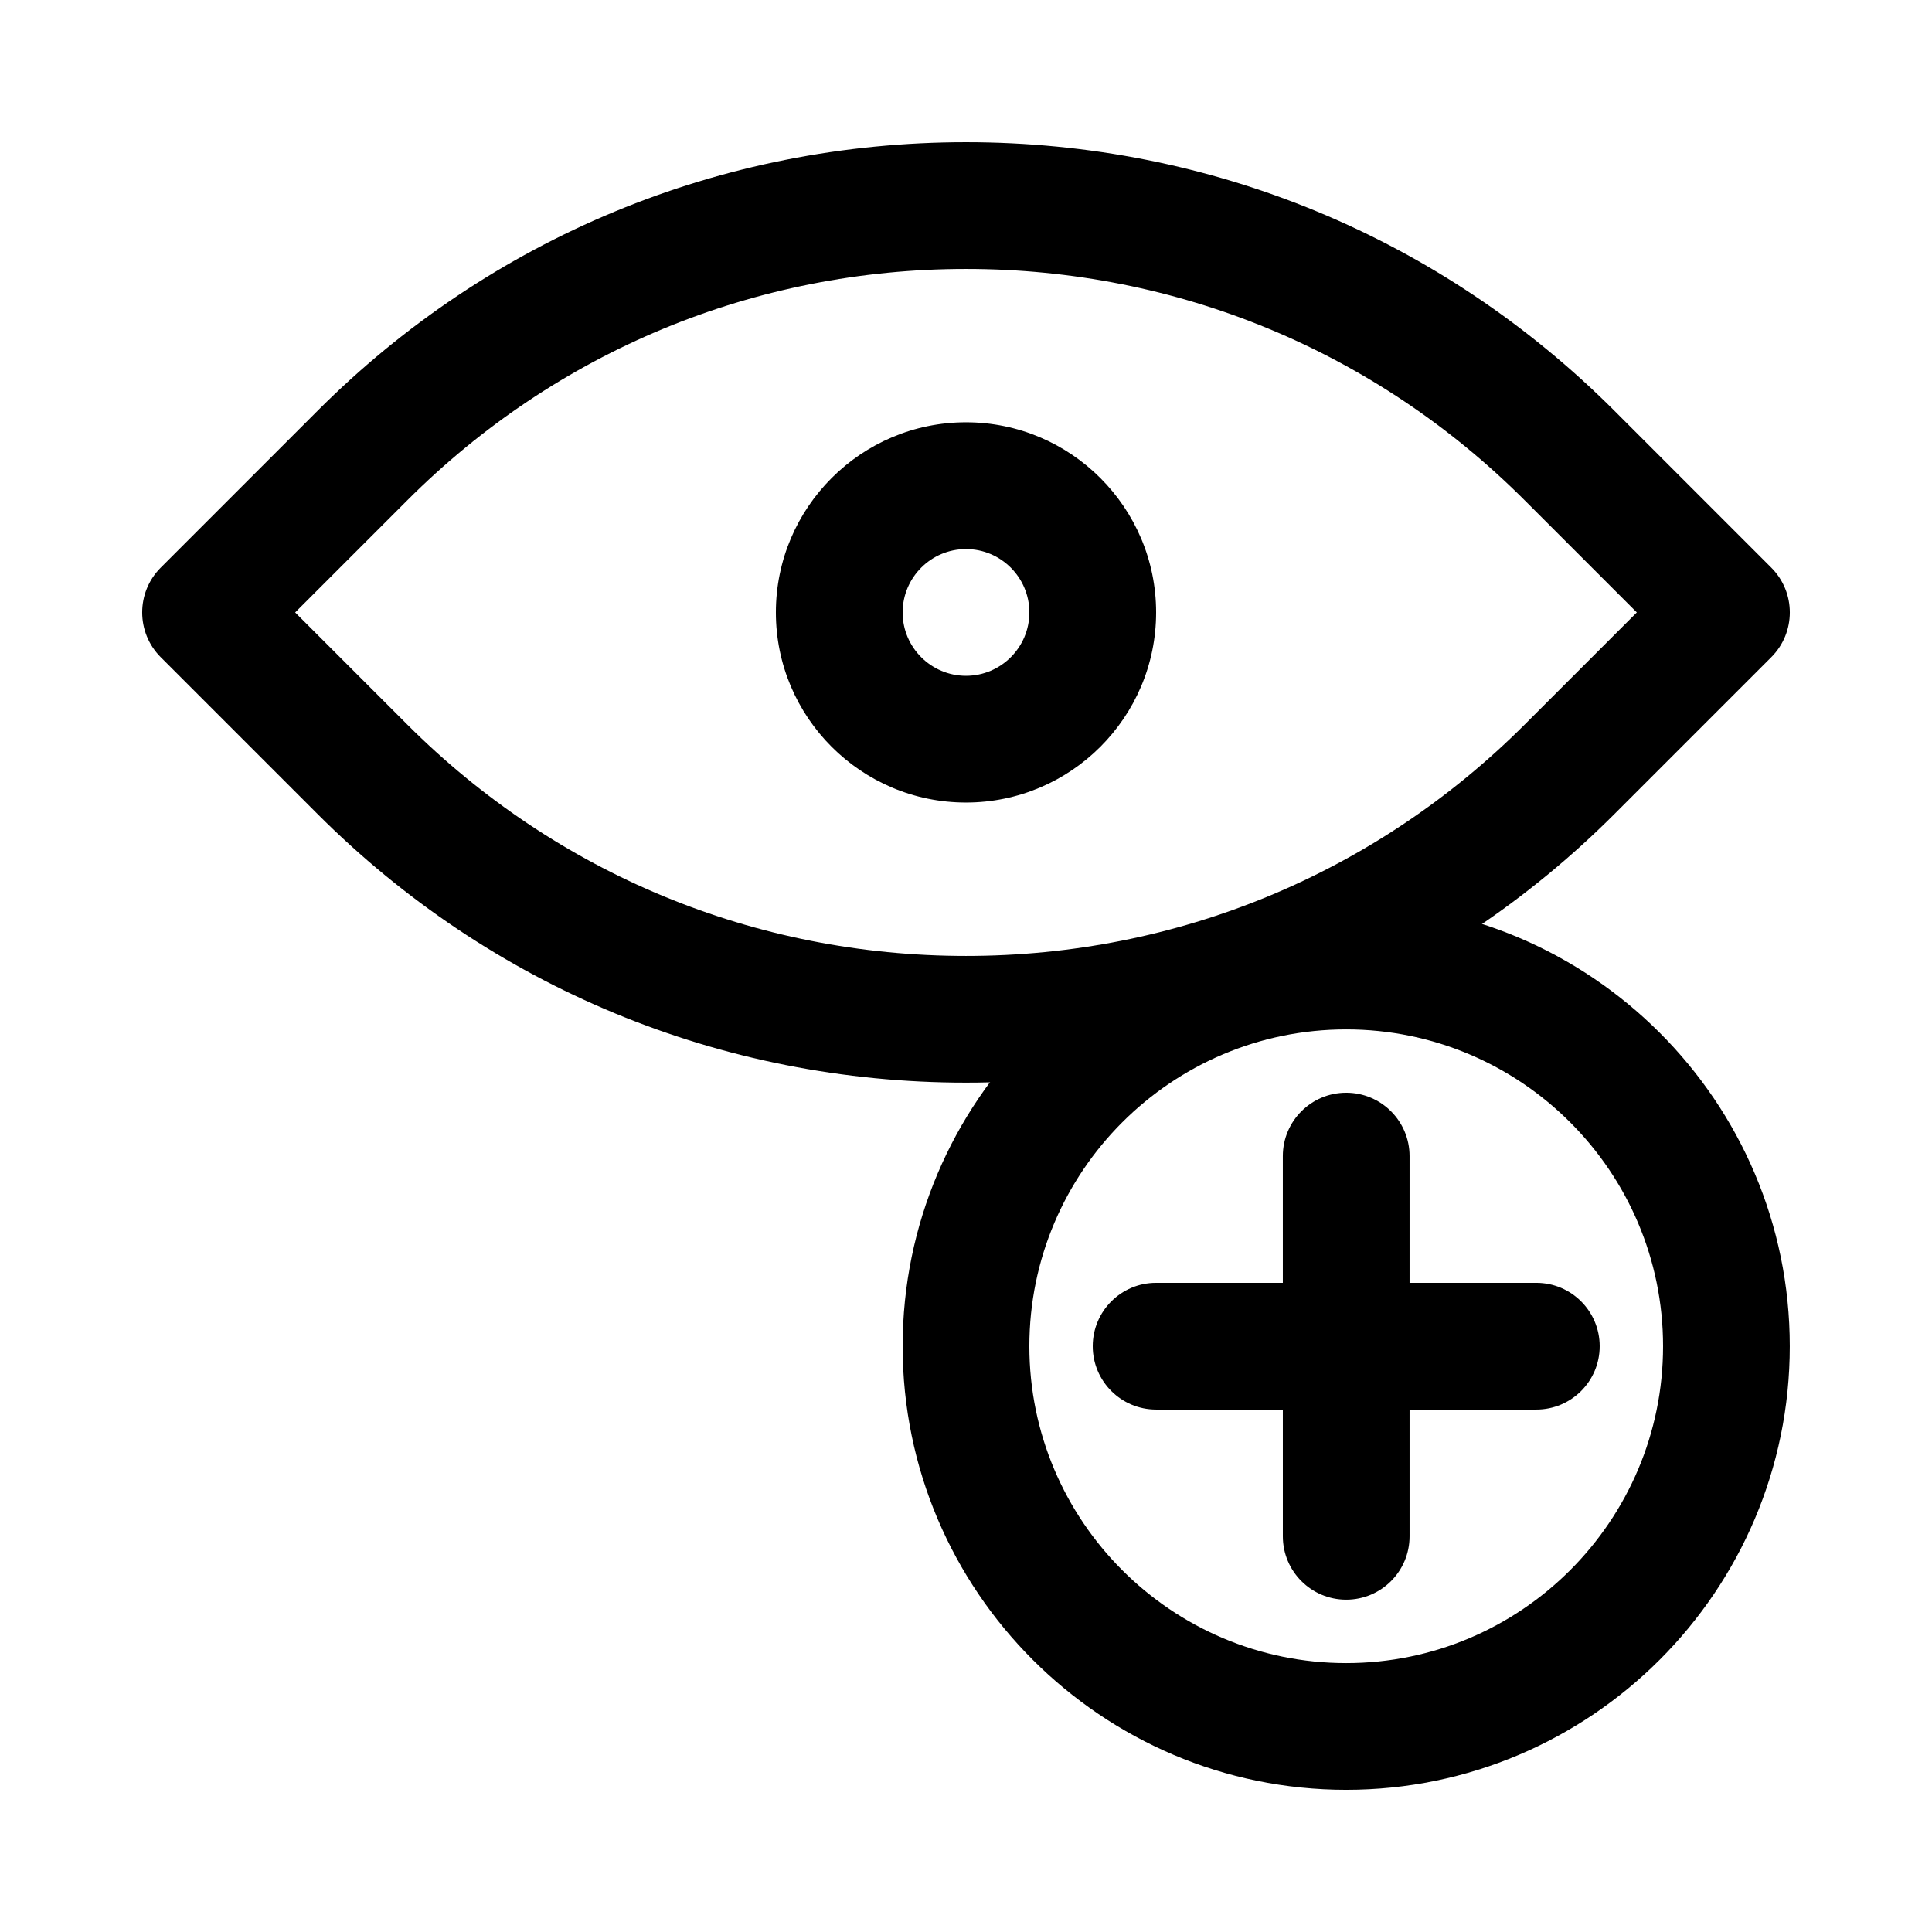
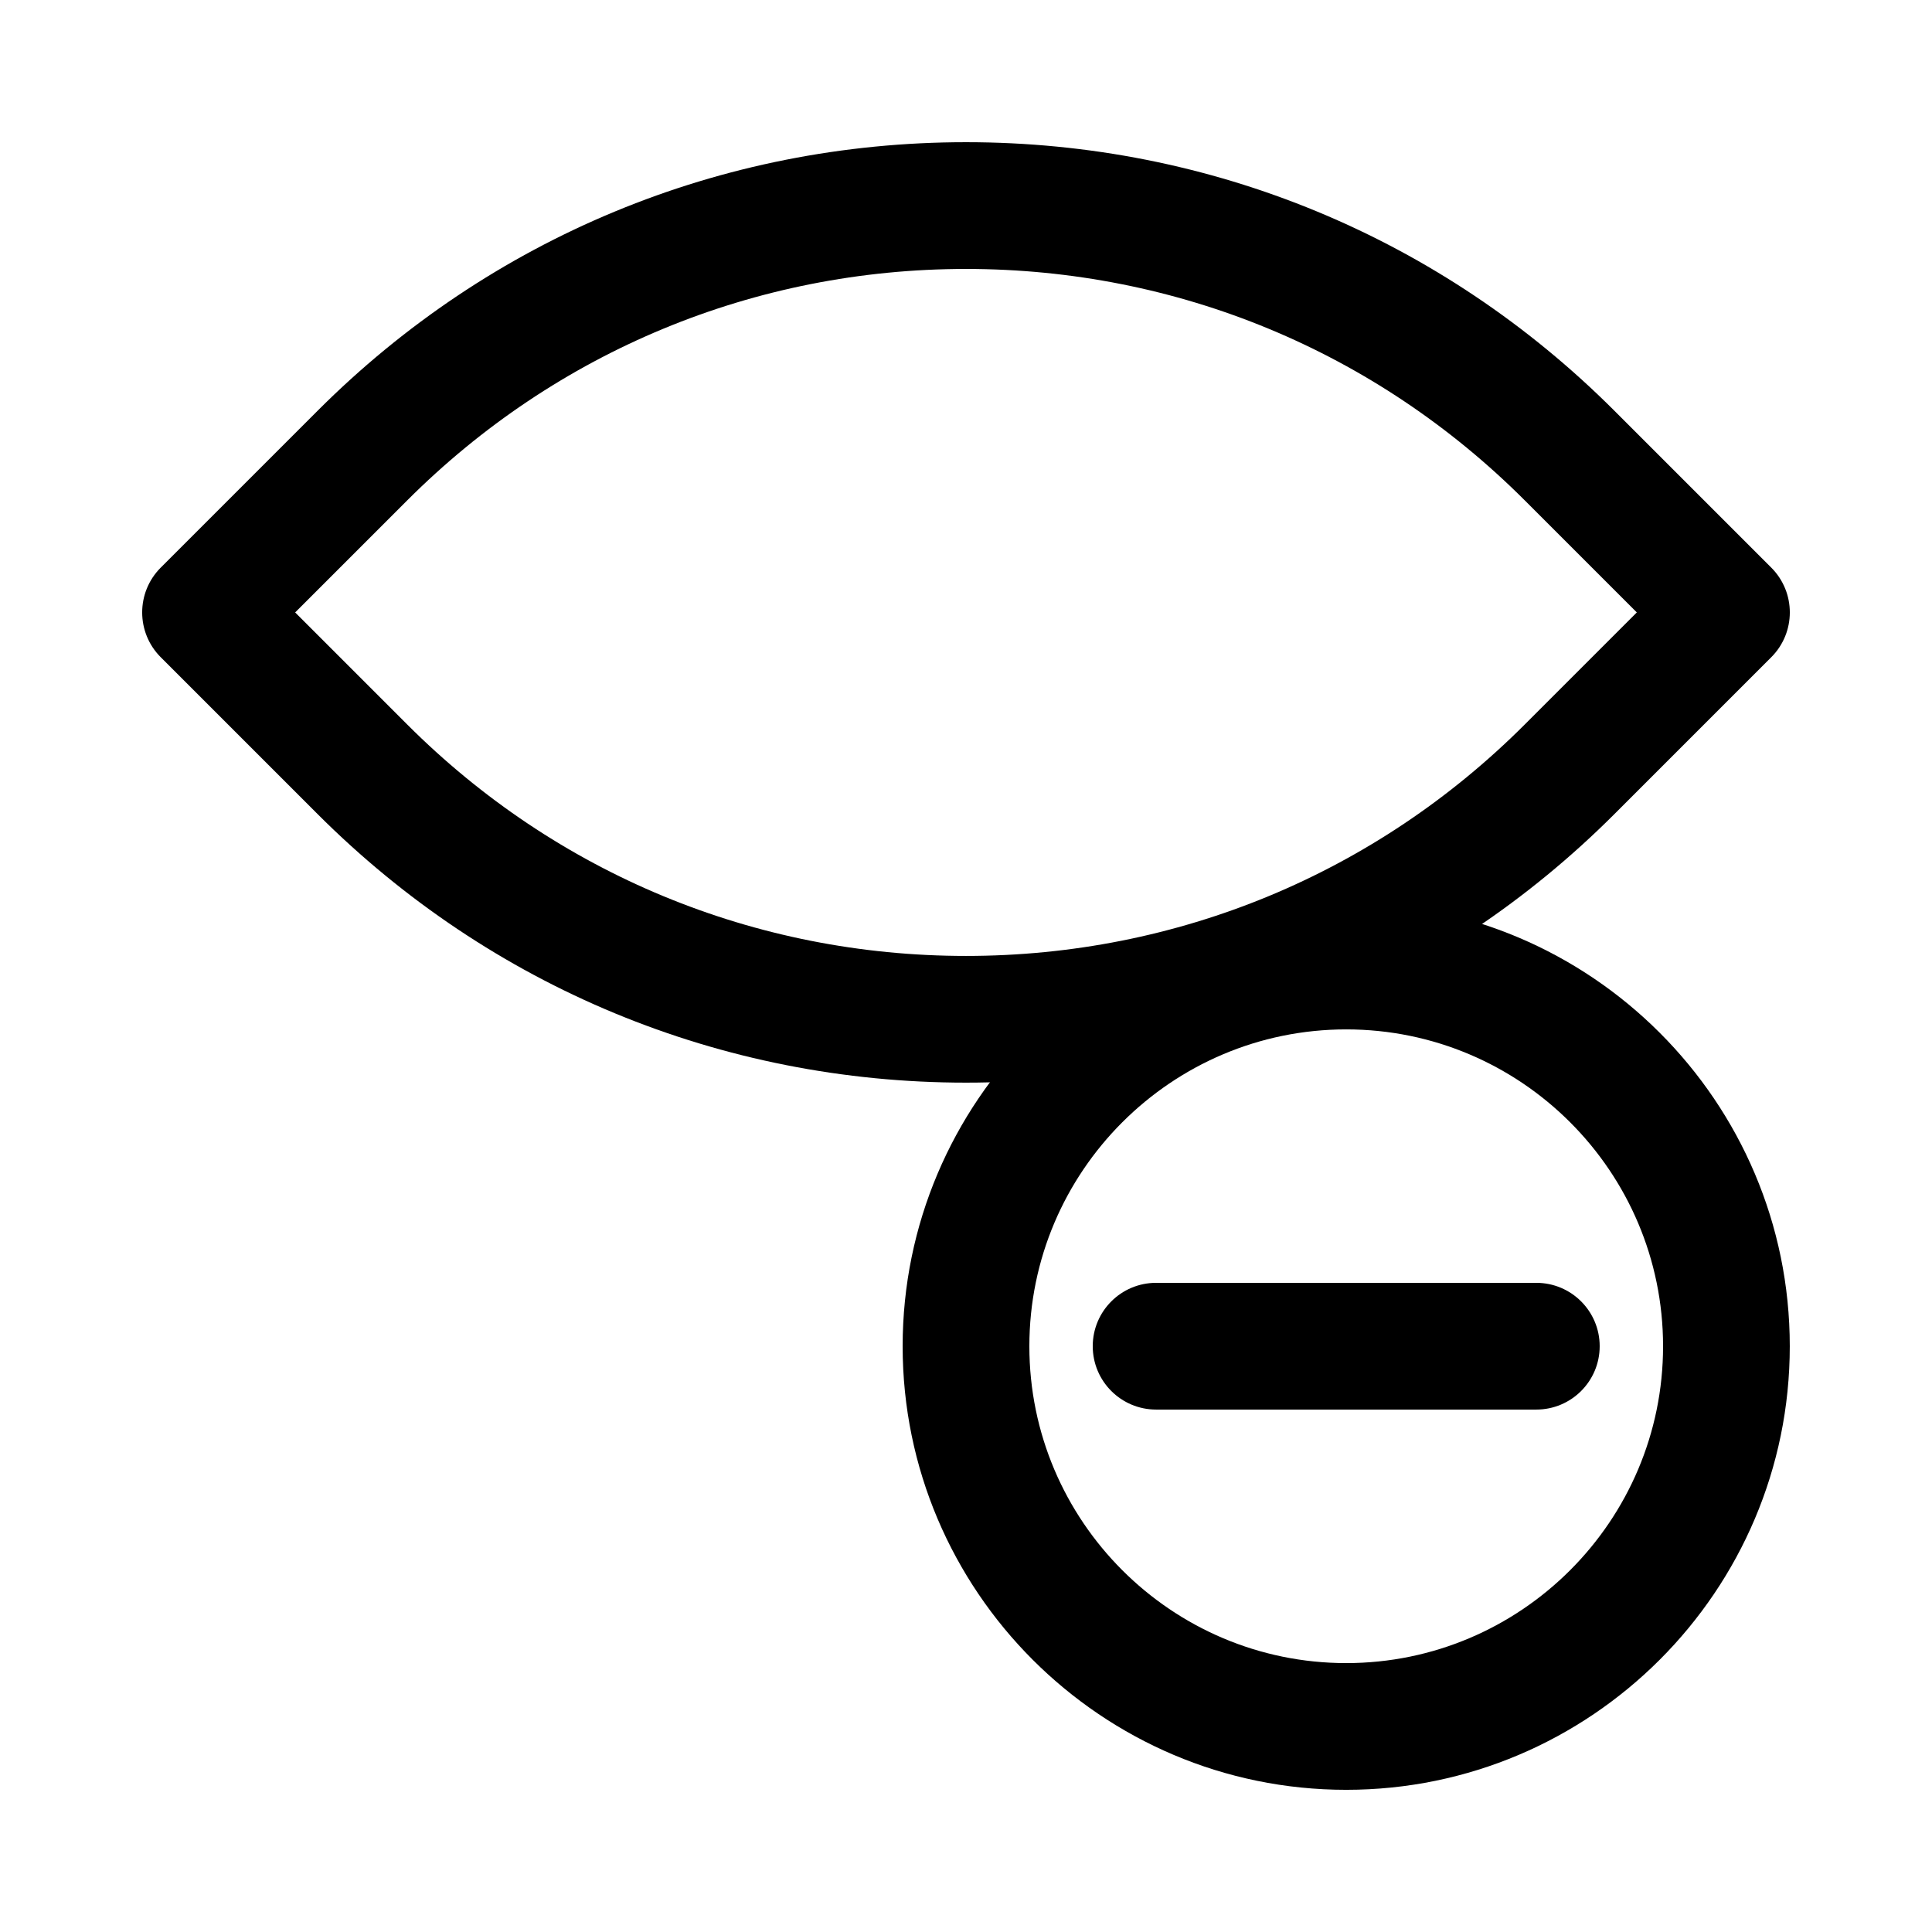
<svg xmlns="http://www.w3.org/2000/svg" fill="#000000" width="800px" height="800px" version="1.1" viewBox="144 144 512 512">
  <g>
    <path d="m400 430.91c-64.91 0-125.94-25.277-171.84-71.176l-41.562-41.562c-6.559-6.559-6.559-17.191 0-23.75l41.562-41.562c45.898-45.902 106.92-71.176 171.84-71.176 64.91 0 125.94 25.277 171.84 71.176l41.562 41.562c6.559 6.559 6.559 17.191 0 23.75l-41.562 41.562c-45.902 45.898-106.93 71.176-171.84 71.176zm-177.78-124.61 29.691 29.691c39.555 39.555 92.145 61.34 148.09 61.34 55.938 0 108.53-21.785 148.08-61.34l29.691-29.691-29.691-29.691c-39.555-39.555-92.145-61.336-148.08-61.336s-108.53 21.781-148.09 61.34z" />
-     <path d="m400 356.68c-27.781 0-50.383-22.602-50.383-50.383s22.602-50.383 50.383-50.383 50.383 22.602 50.383 50.383c-0.004 27.785-22.605 50.383-50.383 50.383zm0-67.172c-9.262 0-16.793 7.535-16.793 16.793 0 9.262 7.535 16.793 16.793 16.793 9.262 0 16.793-7.535 16.793-16.793 0-9.262-7.535-16.793-16.793-16.793z" />
    <path d="m500.76 618.32c-64.82 0-117.55-52.734-117.55-117.55 0-64.82 52.734-117.55 117.55-117.55 64.82 0 117.55 52.734 117.55 117.55 0 64.82-52.734 117.55-117.55 117.55zm0-201.52c-46.301 0-83.969 37.668-83.969 83.969s37.668 83.969 83.969 83.969 83.969-37.668 83.969-83.969-37.668-83.969-83.969-83.969z" />
-     <path d="m500.76 567.93c-9.273 0-16.793-7.519-16.793-16.793l-0.004-100.76c0-9.273 7.519-16.793 16.793-16.793 9.273 0 16.793 7.519 16.793 16.793v100.76c0.004 9.277-7.516 16.793-16.789 16.793z" />
    <path d="m551.14 517.55h-100.76c-9.273 0-16.793-7.519-16.793-16.793 0-9.273 7.519-16.793 16.793-16.793h100.76c9.273 0 16.793 7.519 16.793 16.793 0 9.273-7.516 16.793-16.793 16.793z" />
  </g>
</svg>